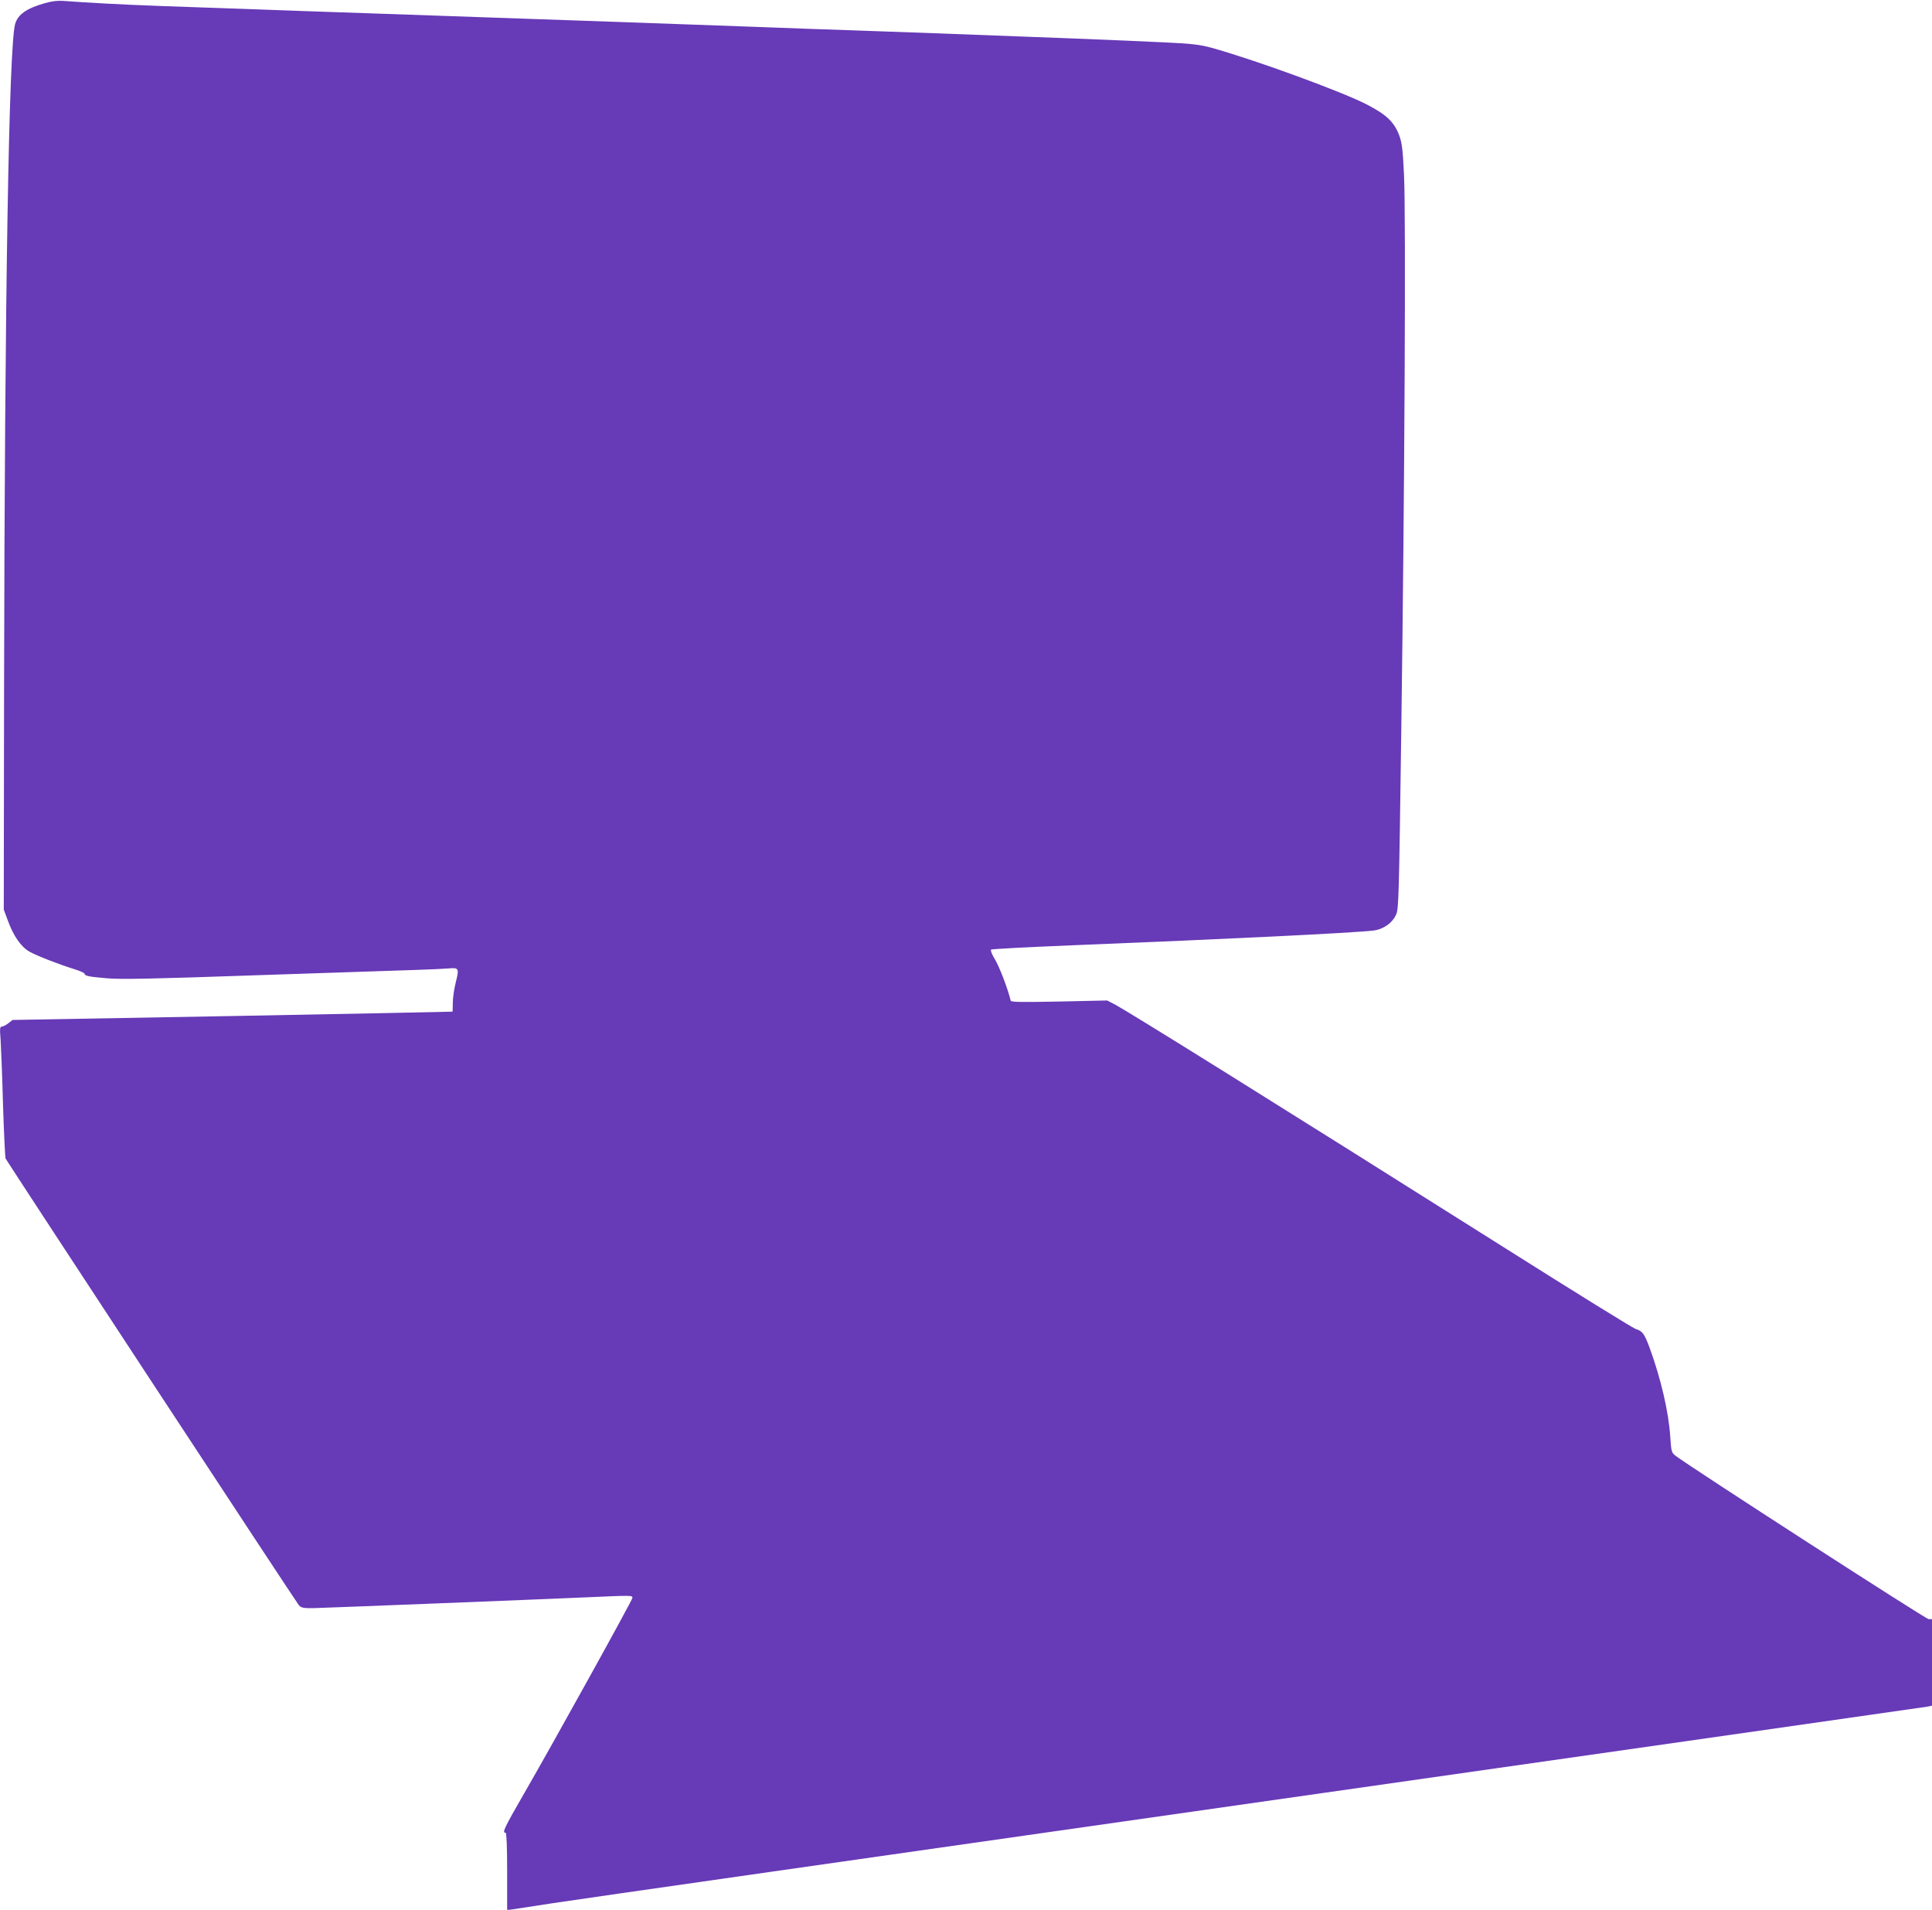
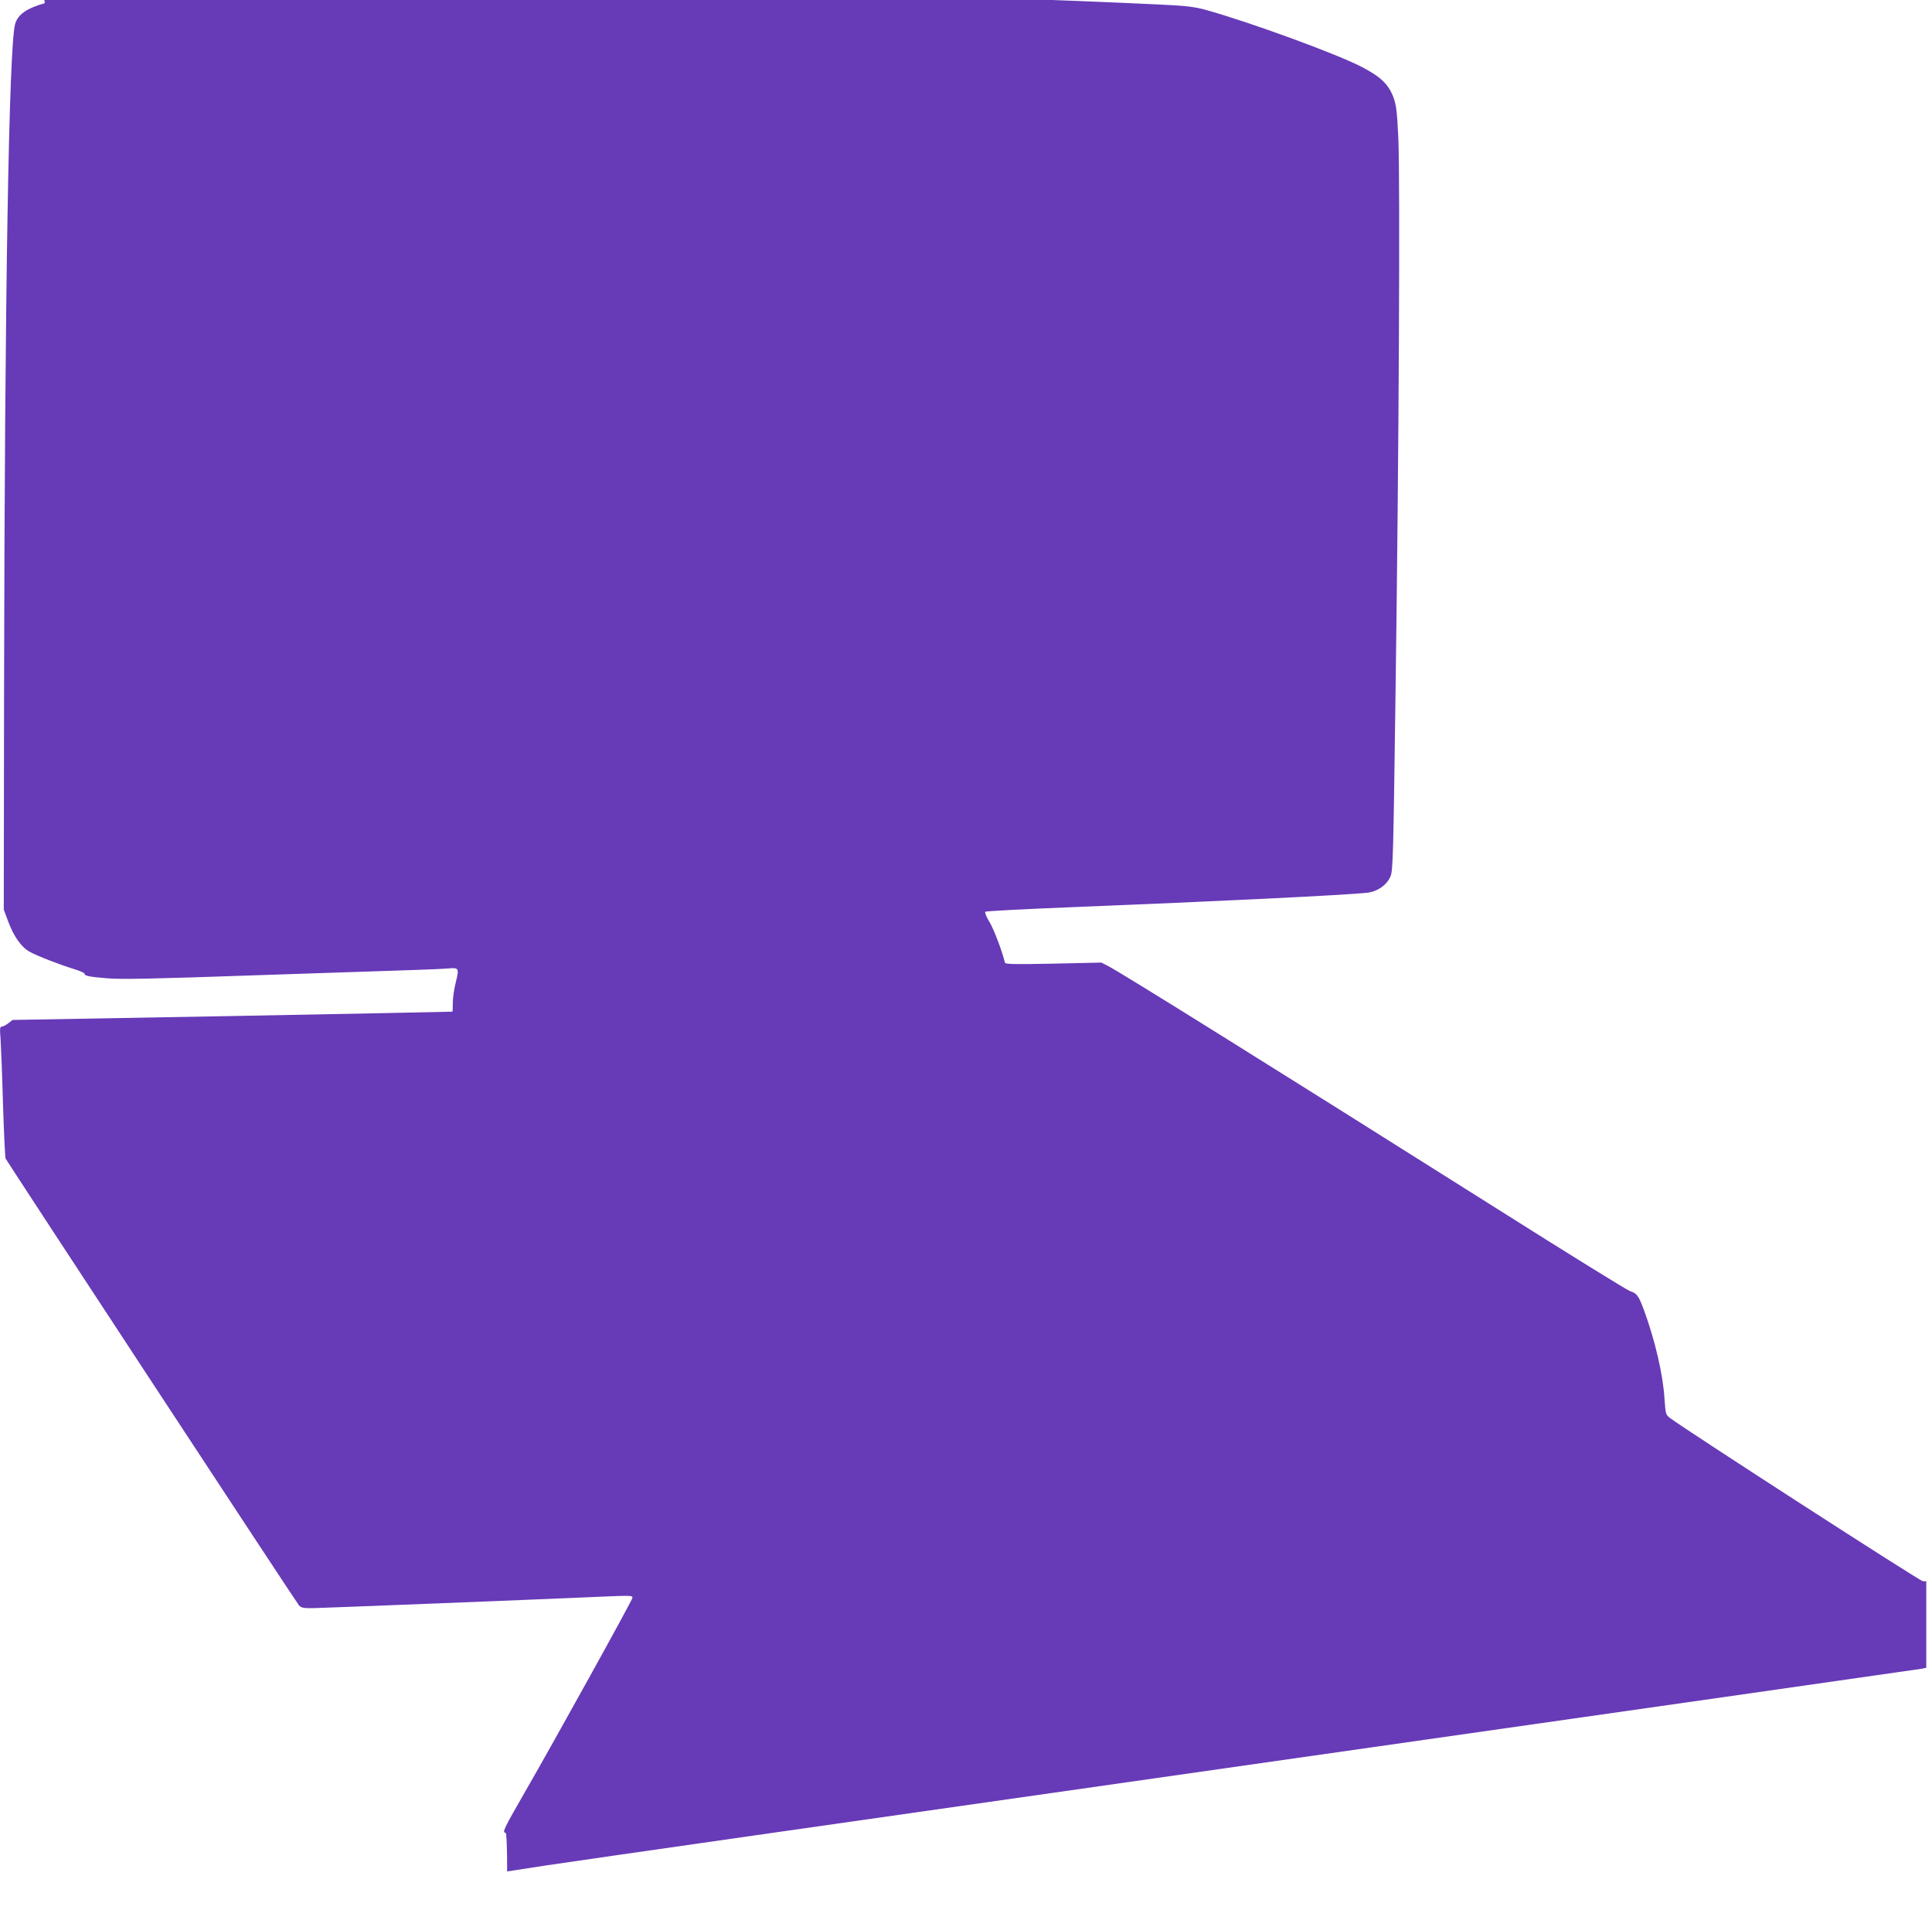
<svg xmlns="http://www.w3.org/2000/svg" version="1.0" width="1280pt" height="1265pt" viewBox="0 0 1280 1265" preserveAspectRatio="xMidYMid meet">
  <g transform="translate(0,1265) scale(0.1,-0.1)" fill="#673ab7" stroke="none">
-     <path d="M297 12629 c-121 -34 -180 -76 -197 -139 -41 -154 -69 -1798 -73 -4395 l-2 -1470 26 -70 c38 -105 88 -177 145 -209 50 -28 197 -85 301 -117 35 -11 63 -24 63 -28 0 -15 28 -21 149 -31 91 -8 300 -4 986 20 479 16 951 32 1050 35 99 3 200 8 225 10 70 7 73 1 50 -90 -11 -43 -20 -104 -20 -137 0 -32 -1 -59 -2 -59 -2 -1 -658 -14 -1459 -29 l-1456 -26 -28 -22 c-15 -12 -35 -22 -43 -22 -13 0 -14 -13 -8 -87 3 -49 11 -243 16 -432 6 -189 14 -349 17 -355 31 -53 1930 -2946 1944 -2960 15 -16 31 -19 96 -18 86 2 1452 56 1817 72 295 13 296 13 296 -4 0 -14 -523 -959 -715 -1291 -137 -238 -150 -265 -125 -265 6 0 10 -92 10 -256 l0 -256 38 5 c20 3 141 22 267 41 127 20 2221 319 4655 666 2434 347 4437 633 4453 636 l27 6 0 286 0 287 -22 0 c-19 0 -1561 996 -1674 1080 -30 23 -31 26 -38 126 -10 165 -63 390 -137 592 -35 94 -47 110 -92 124 -17 5 -410 248 -872 540 -1519 958 -2496 1567 -2585 1613 l-45 23 -318 -7 c-255 -5 -318 -4 -321 6 -18 77 -75 225 -103 271 -20 32 -32 62 -27 67 5 4 252 17 549 29 999 40 1843 81 1983 97 67 8 127 50 152 107 17 39 19 125 34 1232 22 1567 31 3401 18 3665 -8 172 -14 215 -32 264 -33 87 -84 136 -209 201 -161 85 -747 299 -1036 379 -74 20 -129 27 -305 35 -258 13 -873 37 -1535 61 -154 5 -407 14 -562 20 -156 5 -408 14 -560 20 -153 5 -404 14 -558 20 -280 10 -900 32 -2005 70 -322 11 -706 24 -855 30 -148 5 -407 14 -575 20 -273 10 -489 22 -650 34 -36 3 -78 -2 -123 -15z" />
+     <path d="M297 12629 c-121 -34 -180 -76 -197 -139 -41 -154 -69 -1798 -73 -4395 l-2 -1470 26 -70 c38 -105 88 -177 145 -209 50 -28 197 -85 301 -117 35 -11 63 -24 63 -28 0 -15 28 -21 149 -31 91 -8 300 -4 986 20 479 16 951 32 1050 35 99 3 200 8 225 10 70 7 73 1 50 -90 -11 -43 -20 -104 -20 -137 0 -32 -1 -59 -2 -59 -2 -1 -658 -14 -1459 -29 l-1456 -26 -28 -22 c-15 -12 -35 -22 -43 -22 -13 0 -14 -13 -8 -87 3 -49 11 -243 16 -432 6 -189 14 -349 17 -355 31 -53 1930 -2946 1944 -2960 15 -16 31 -19 96 -18 86 2 1452 56 1817 72 295 13 296 13 296 -4 0 -14 -523 -959 -715 -1291 -137 -238 -150 -265 -125 -265 6 0 10 -92 10 -256 c20 3 141 22 267 41 127 20 2221 319 4655 666 2434 347 4437 633 4453 636 l27 6 0 286 0 287 -22 0 c-19 0 -1561 996 -1674 1080 -30 23 -31 26 -38 126 -10 165 -63 390 -137 592 -35 94 -47 110 -92 124 -17 5 -410 248 -872 540 -1519 958 -2496 1567 -2585 1613 l-45 23 -318 -7 c-255 -5 -318 -4 -321 6 -18 77 -75 225 -103 271 -20 32 -32 62 -27 67 5 4 252 17 549 29 999 40 1843 81 1983 97 67 8 127 50 152 107 17 39 19 125 34 1232 22 1567 31 3401 18 3665 -8 172 -14 215 -32 264 -33 87 -84 136 -209 201 -161 85 -747 299 -1036 379 -74 20 -129 27 -305 35 -258 13 -873 37 -1535 61 -154 5 -407 14 -562 20 -156 5 -408 14 -560 20 -153 5 -404 14 -558 20 -280 10 -900 32 -2005 70 -322 11 -706 24 -855 30 -148 5 -407 14 -575 20 -273 10 -489 22 -650 34 -36 3 -78 -2 -123 -15z" />
  </g>
</svg>